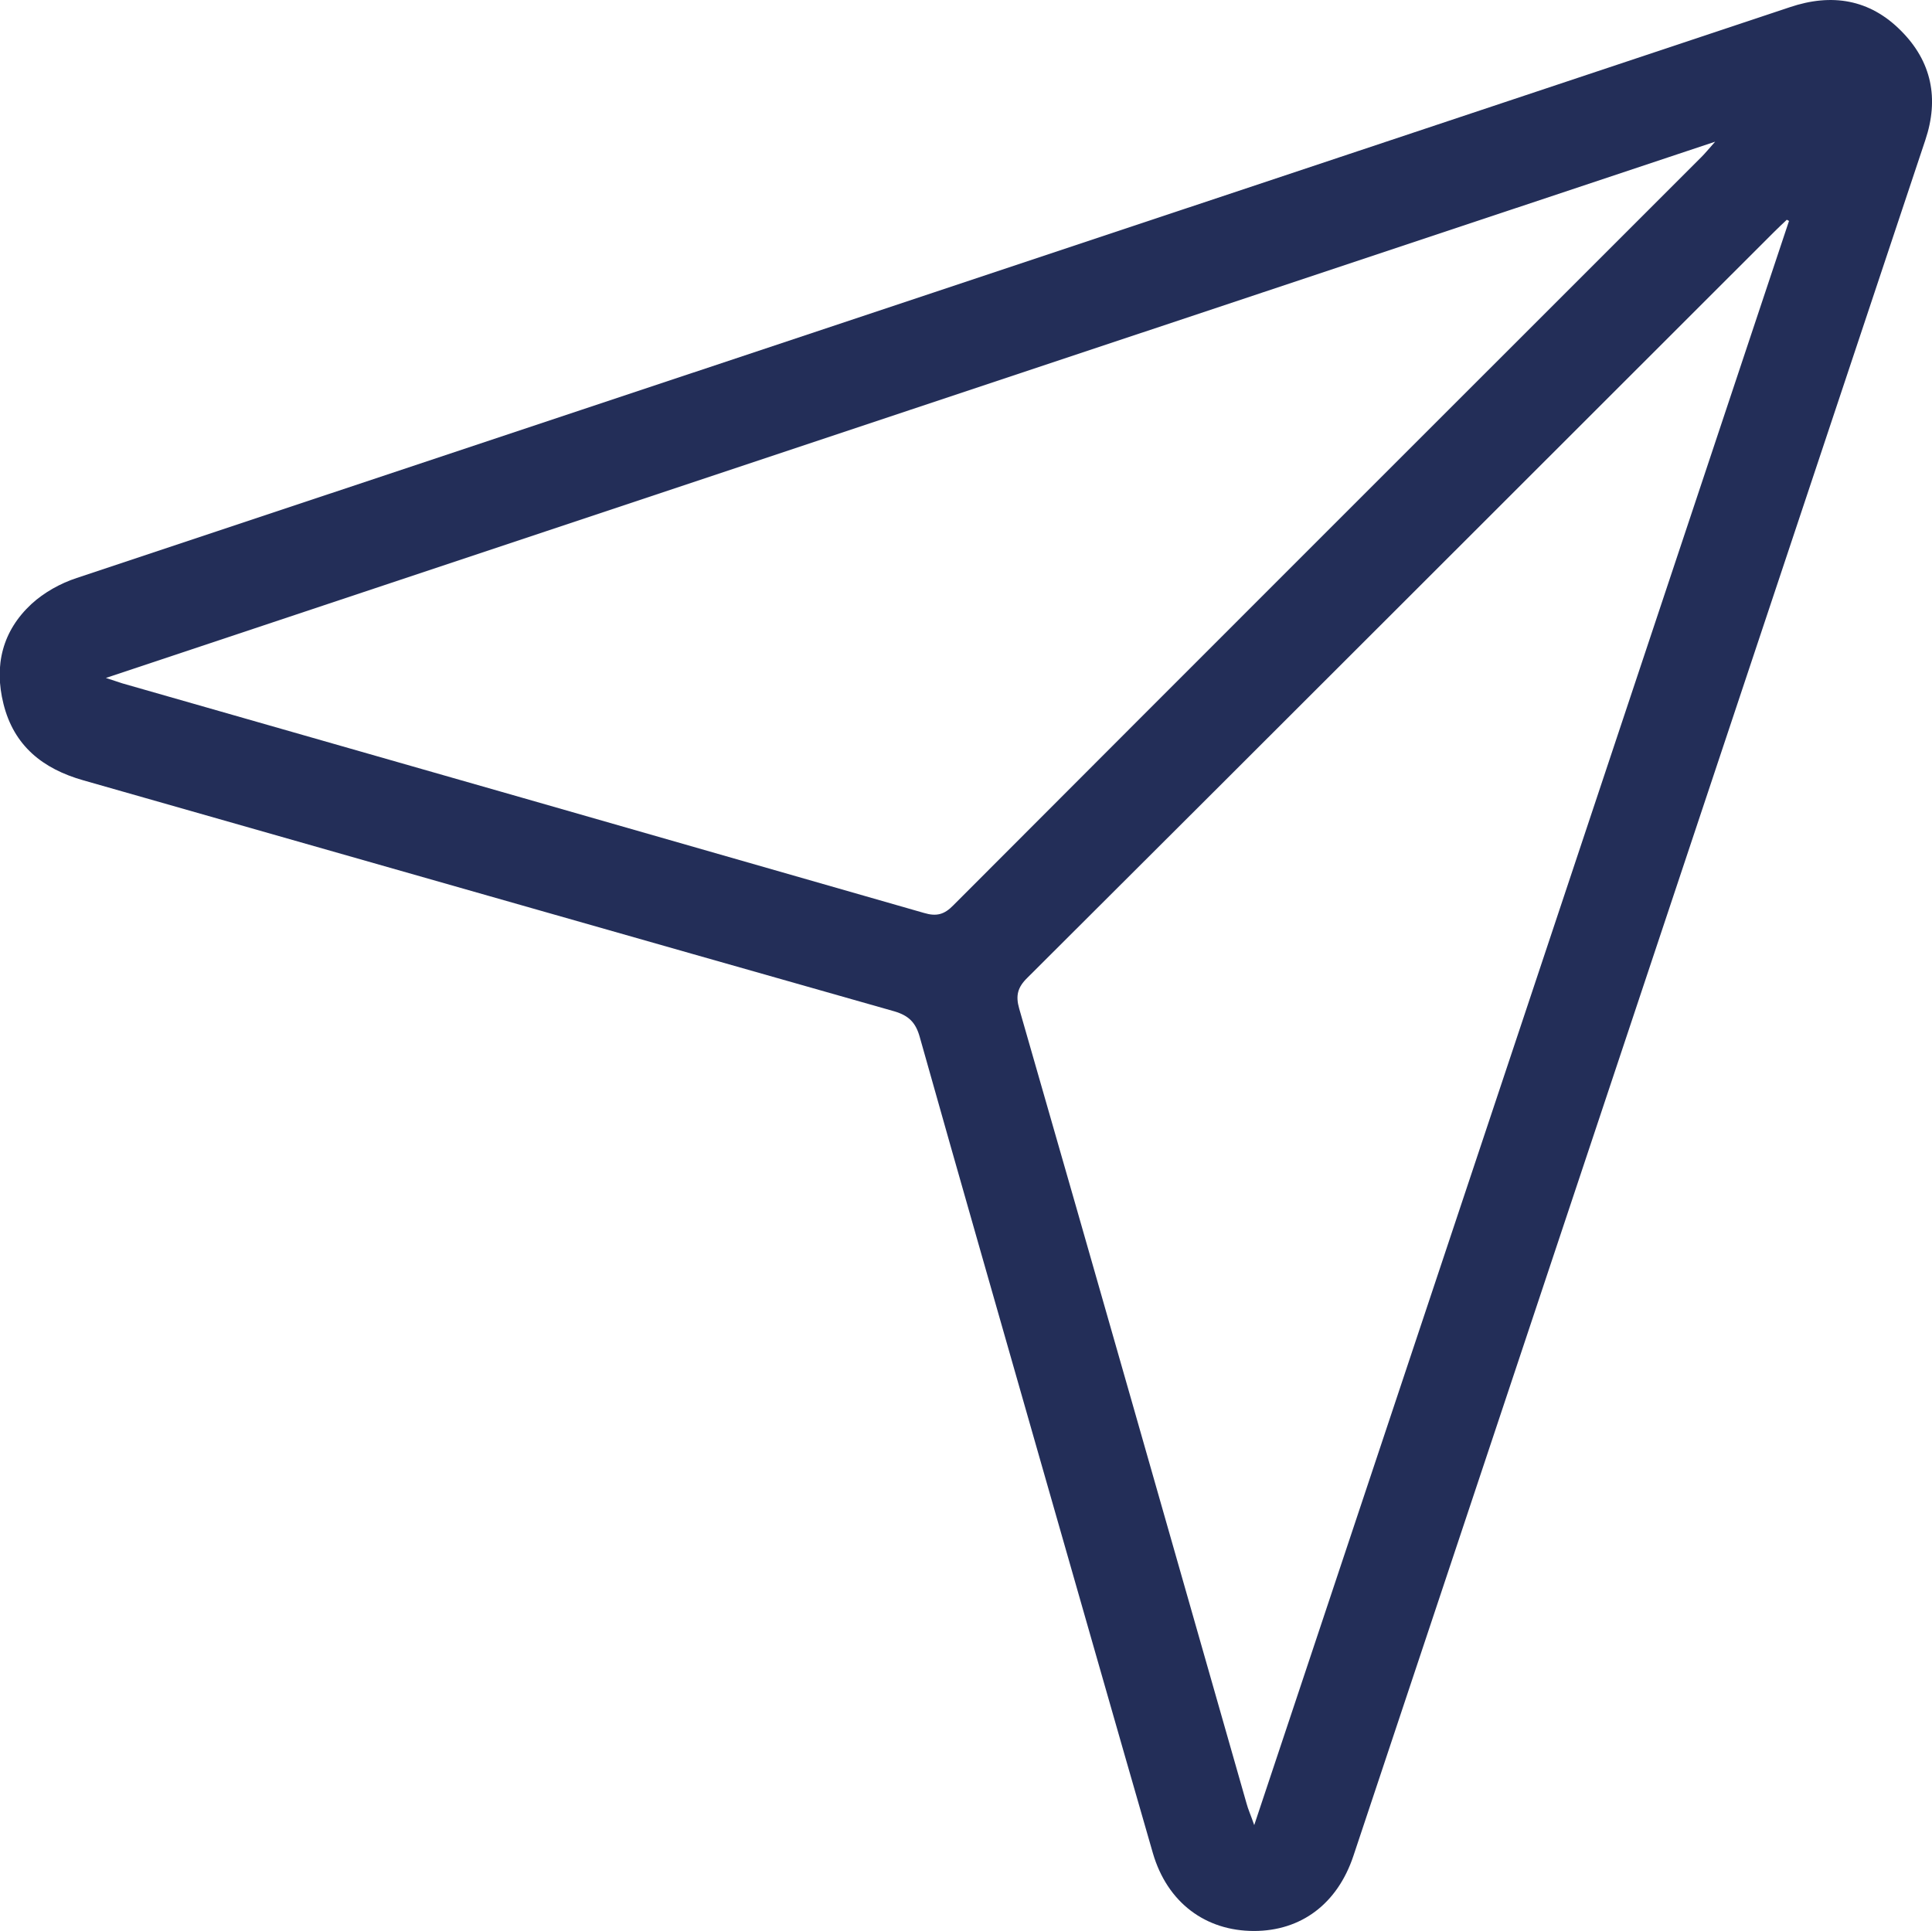
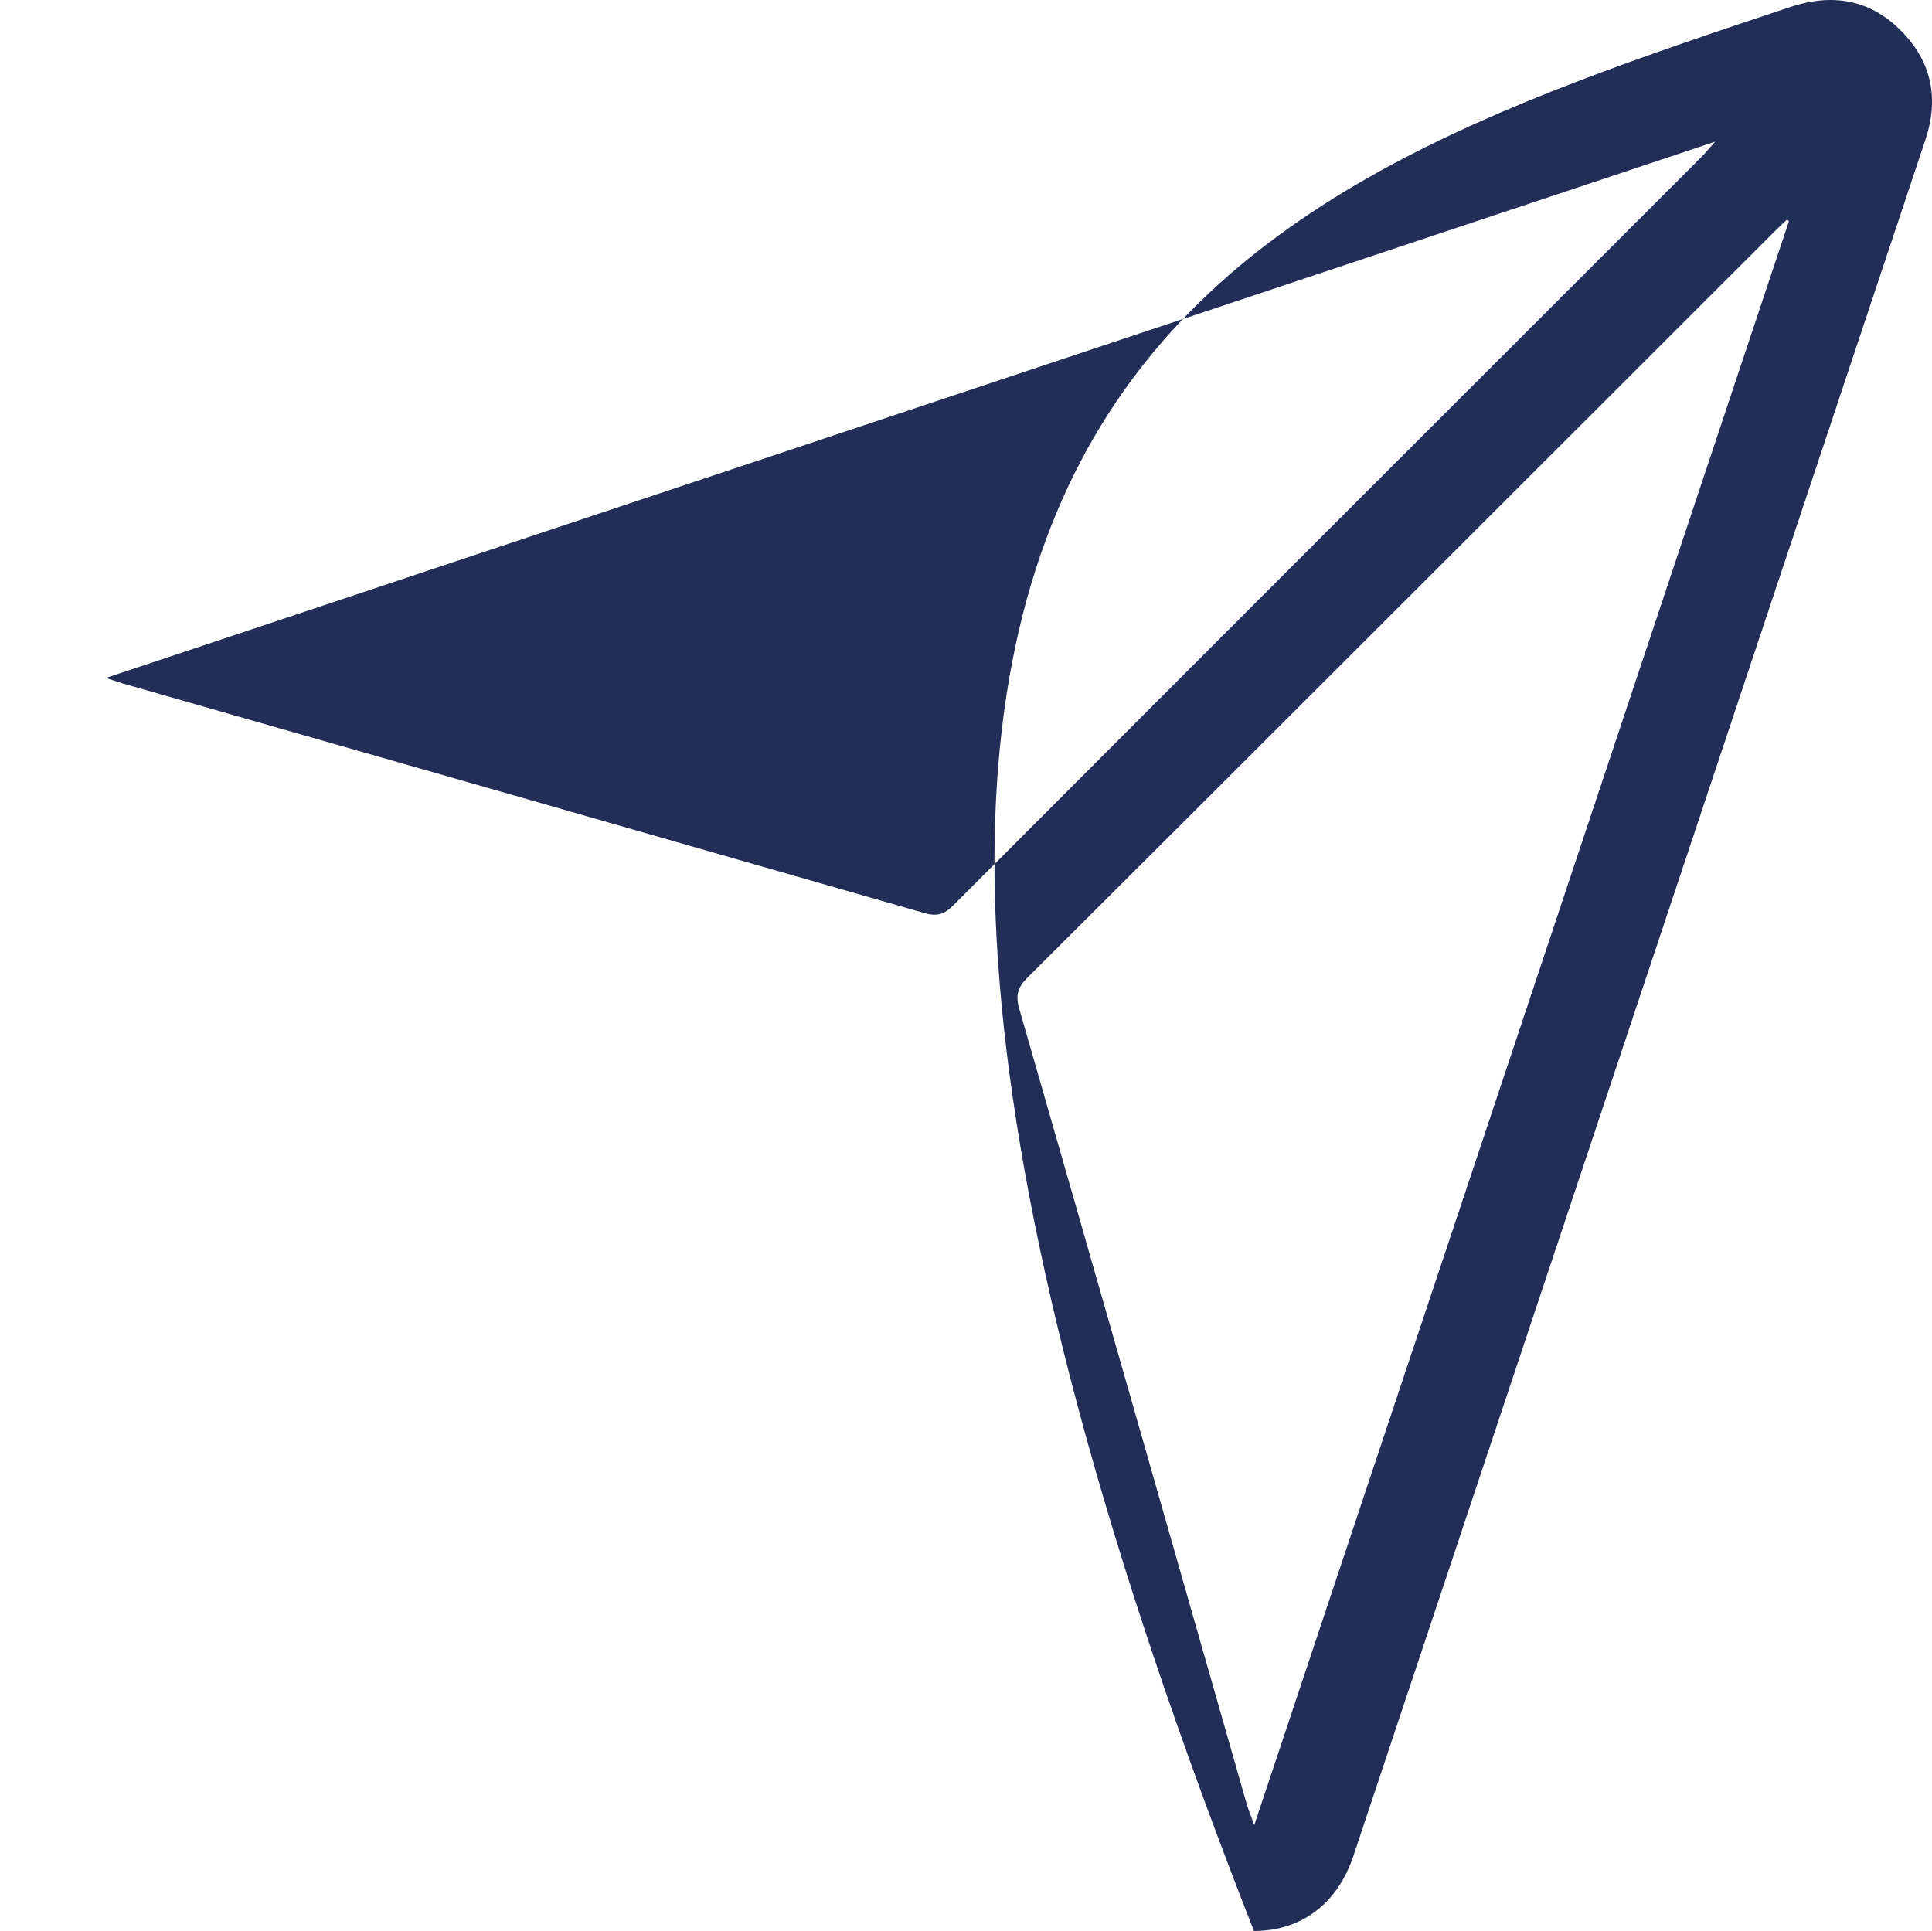
<svg xmlns="http://www.w3.org/2000/svg" id="Layer_1" data-name="Layer 1" viewBox="0 0 72.26 72.23">
  <defs>
    <style>
      .cls-1 {
        fill: #232e58;
        stroke-width: 0px;
      }
    </style>
  </defs>
-   <path class="cls-1" d="m46.9,72.23c-1.81,0-3.24-1.06-3.78-2.91-1.4-4.85-2.78-9.7-4.17-14.55-1.52-5.33-3.05-10.65-4.55-15.98-.15-.54-.41-.8-.95-.96-10.11-2.87-20.22-5.76-30.33-8.64-1.52-.43-2.6-1.29-2.99-2.86-.36-1.44-.04-2.73,1.05-3.74.47-.43,1.08-.77,1.69-.97C24.23,14.5,45.59,7.39,66.94.27c1.57-.53,2.99-.3,4.16.88,1.15,1.15,1.43,2.54.91,4.09-7.13,21.39-14.26,42.79-21.39,64.18-.6,1.8-1.96,2.81-3.72,2.81ZM3.96,25.36c.35.11.48.16.61.2,10,2.86,20,5.72,29.99,8.59.47.14.76.06,1.1-.29,9.32-9.34,18.65-18.66,27.98-27.99.14-.14.26-.29.51-.57C44.03,12,24.09,18.65,3.96,25.36Zm62.96-17.09s-.06-.03-.09-.05c-.17.16-.34.32-.5.48-9.3,9.29-18.59,18.59-27.9,27.87-.37.36-.45.67-.31,1.16,2.85,9.9,5.67,19.81,8.5,29.72.06.23.16.44.29.82,6.71-20.12,13.36-40.06,20-60Z" />
+   <path class="cls-1" d="m46.9,72.23C24.23,14.5,45.59,7.39,66.94.27c1.57-.53,2.99-.3,4.16.88,1.15,1.15,1.43,2.54.91,4.09-7.13,21.39-14.26,42.79-21.39,64.18-.6,1.8-1.96,2.81-3.72,2.81ZM3.96,25.36c.35.11.48.16.61.2,10,2.86,20,5.72,29.99,8.59.47.14.76.06,1.1-.29,9.32-9.34,18.65-18.66,27.98-27.99.14-.14.26-.29.51-.57C44.03,12,24.09,18.65,3.96,25.36Zm62.96-17.09s-.06-.03-.09-.05c-.17.16-.34.32-.5.48-9.3,9.29-18.59,18.59-27.9,27.87-.37.36-.45.67-.31,1.16,2.85,9.9,5.67,19.81,8.5,29.72.06.23.16.44.29.82,6.71-20.12,13.36-40.06,20-60Z" />
</svg>